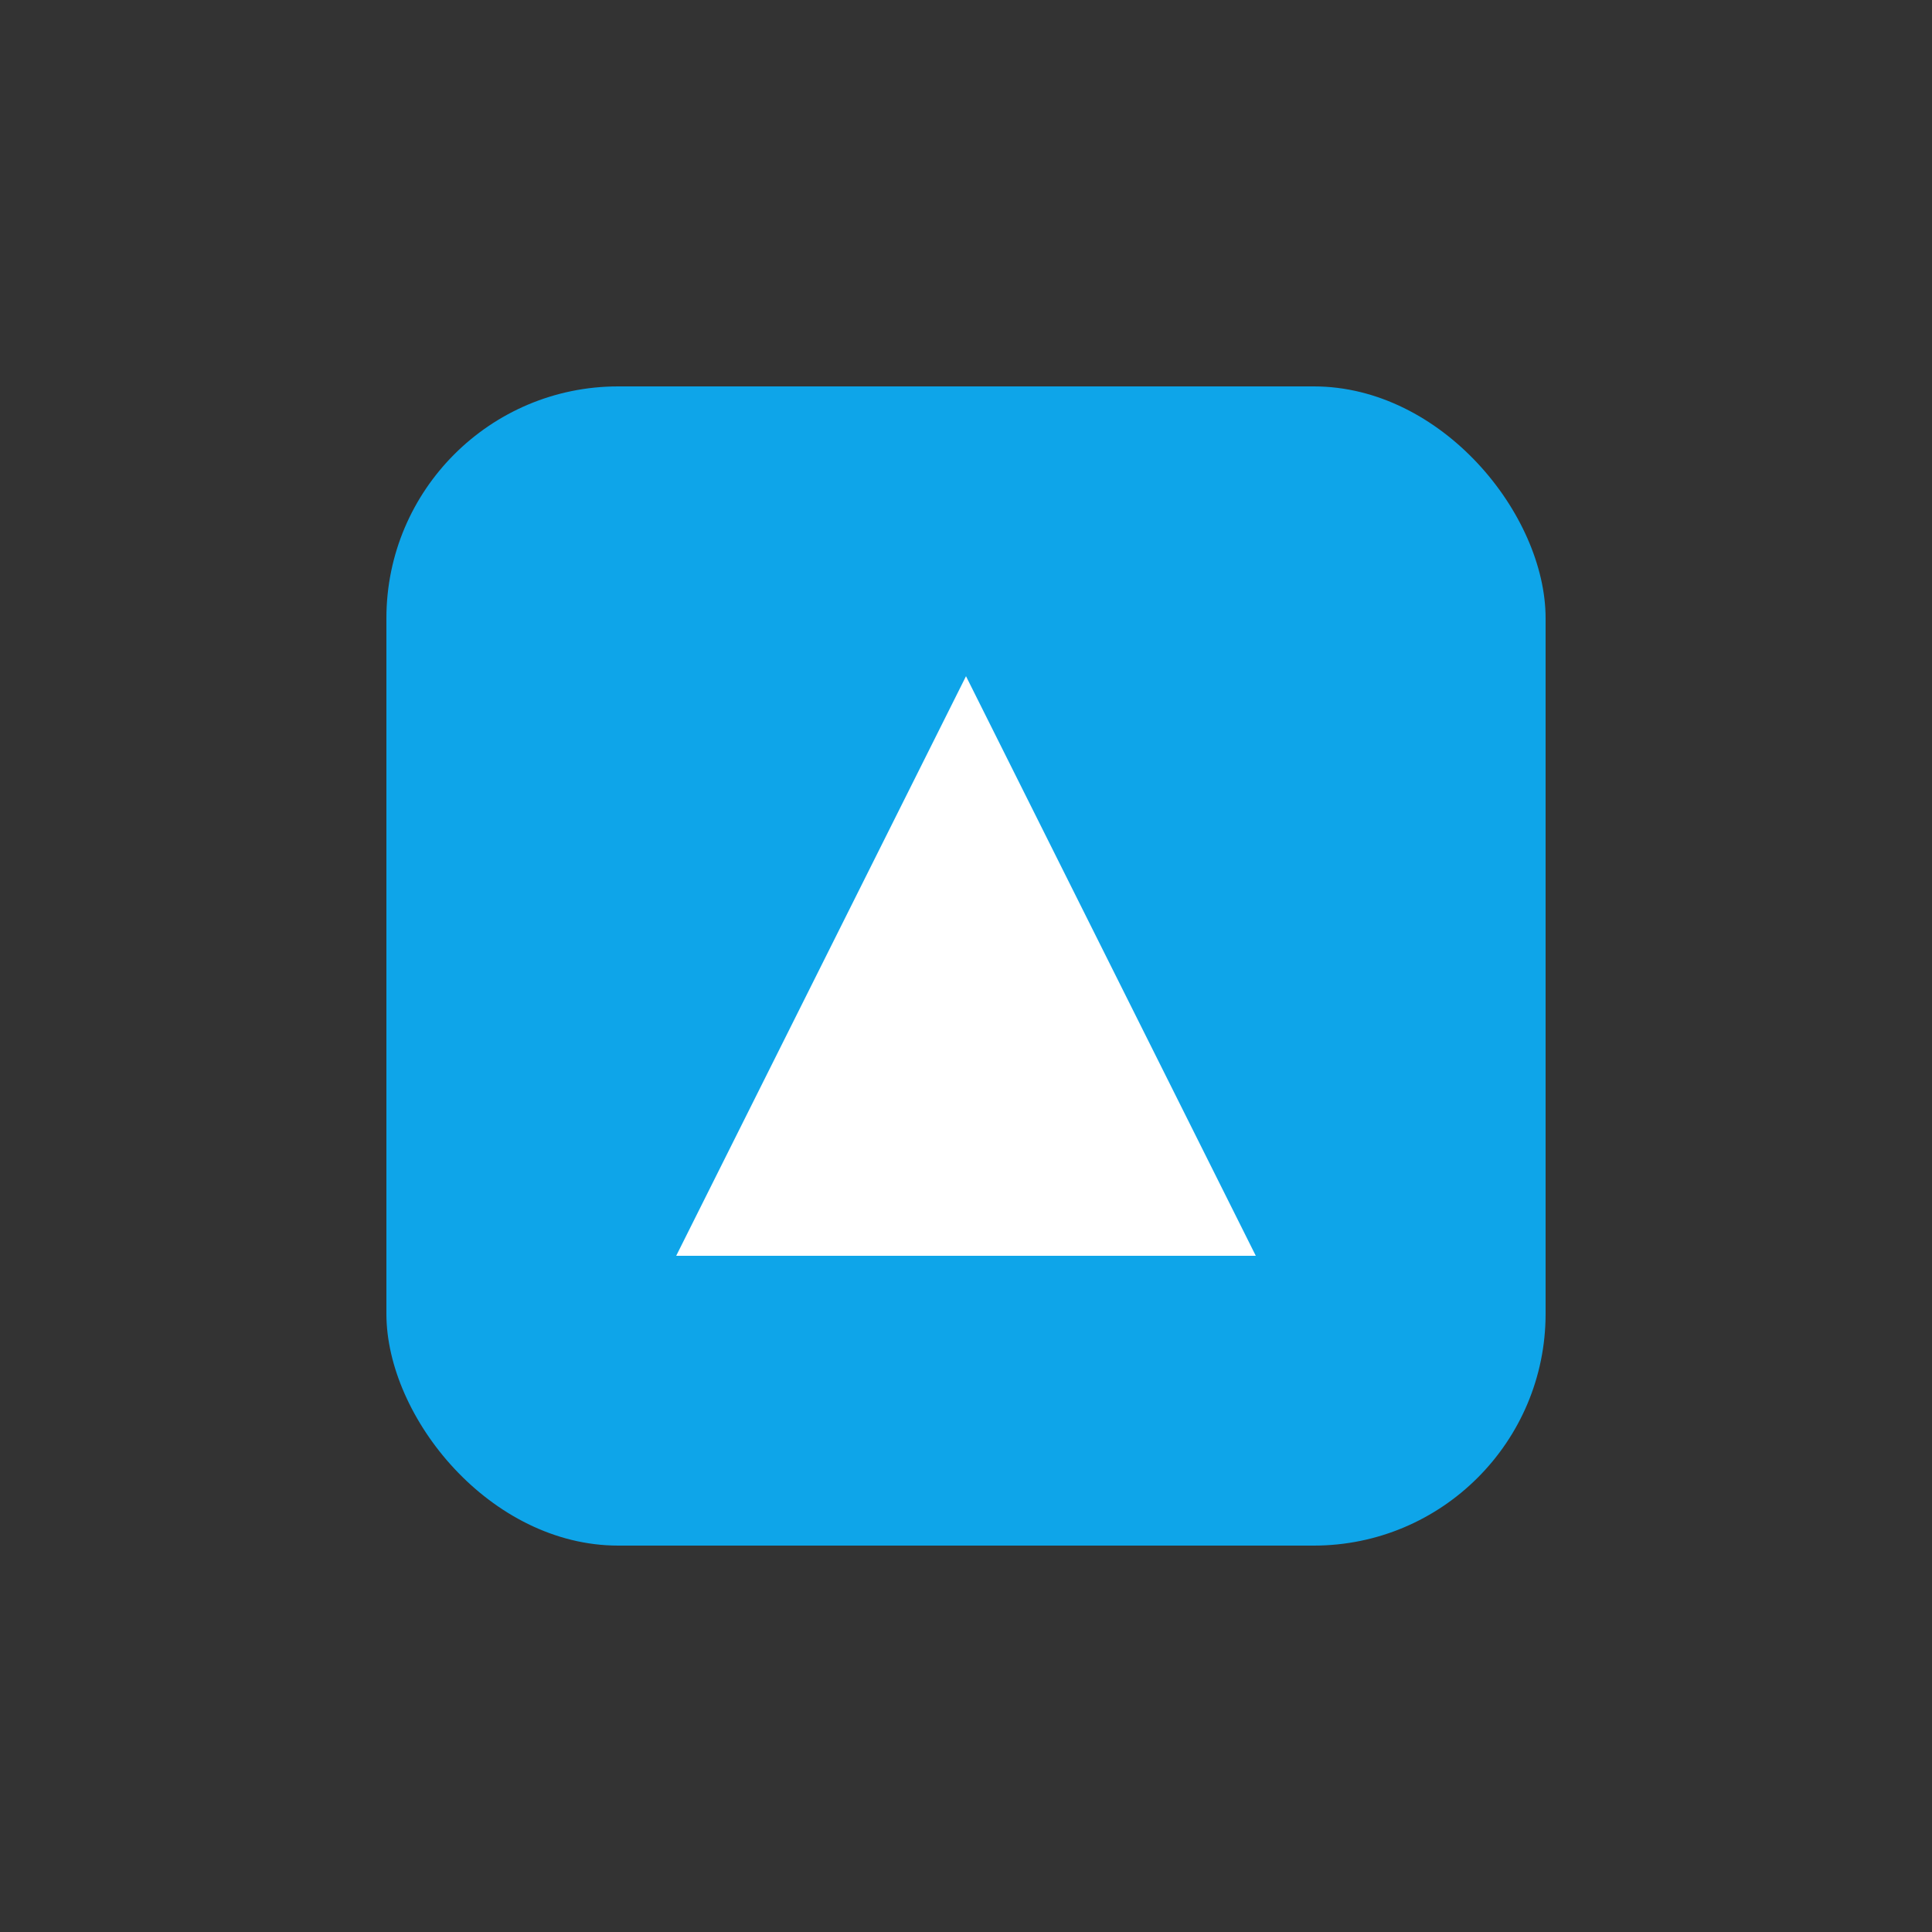
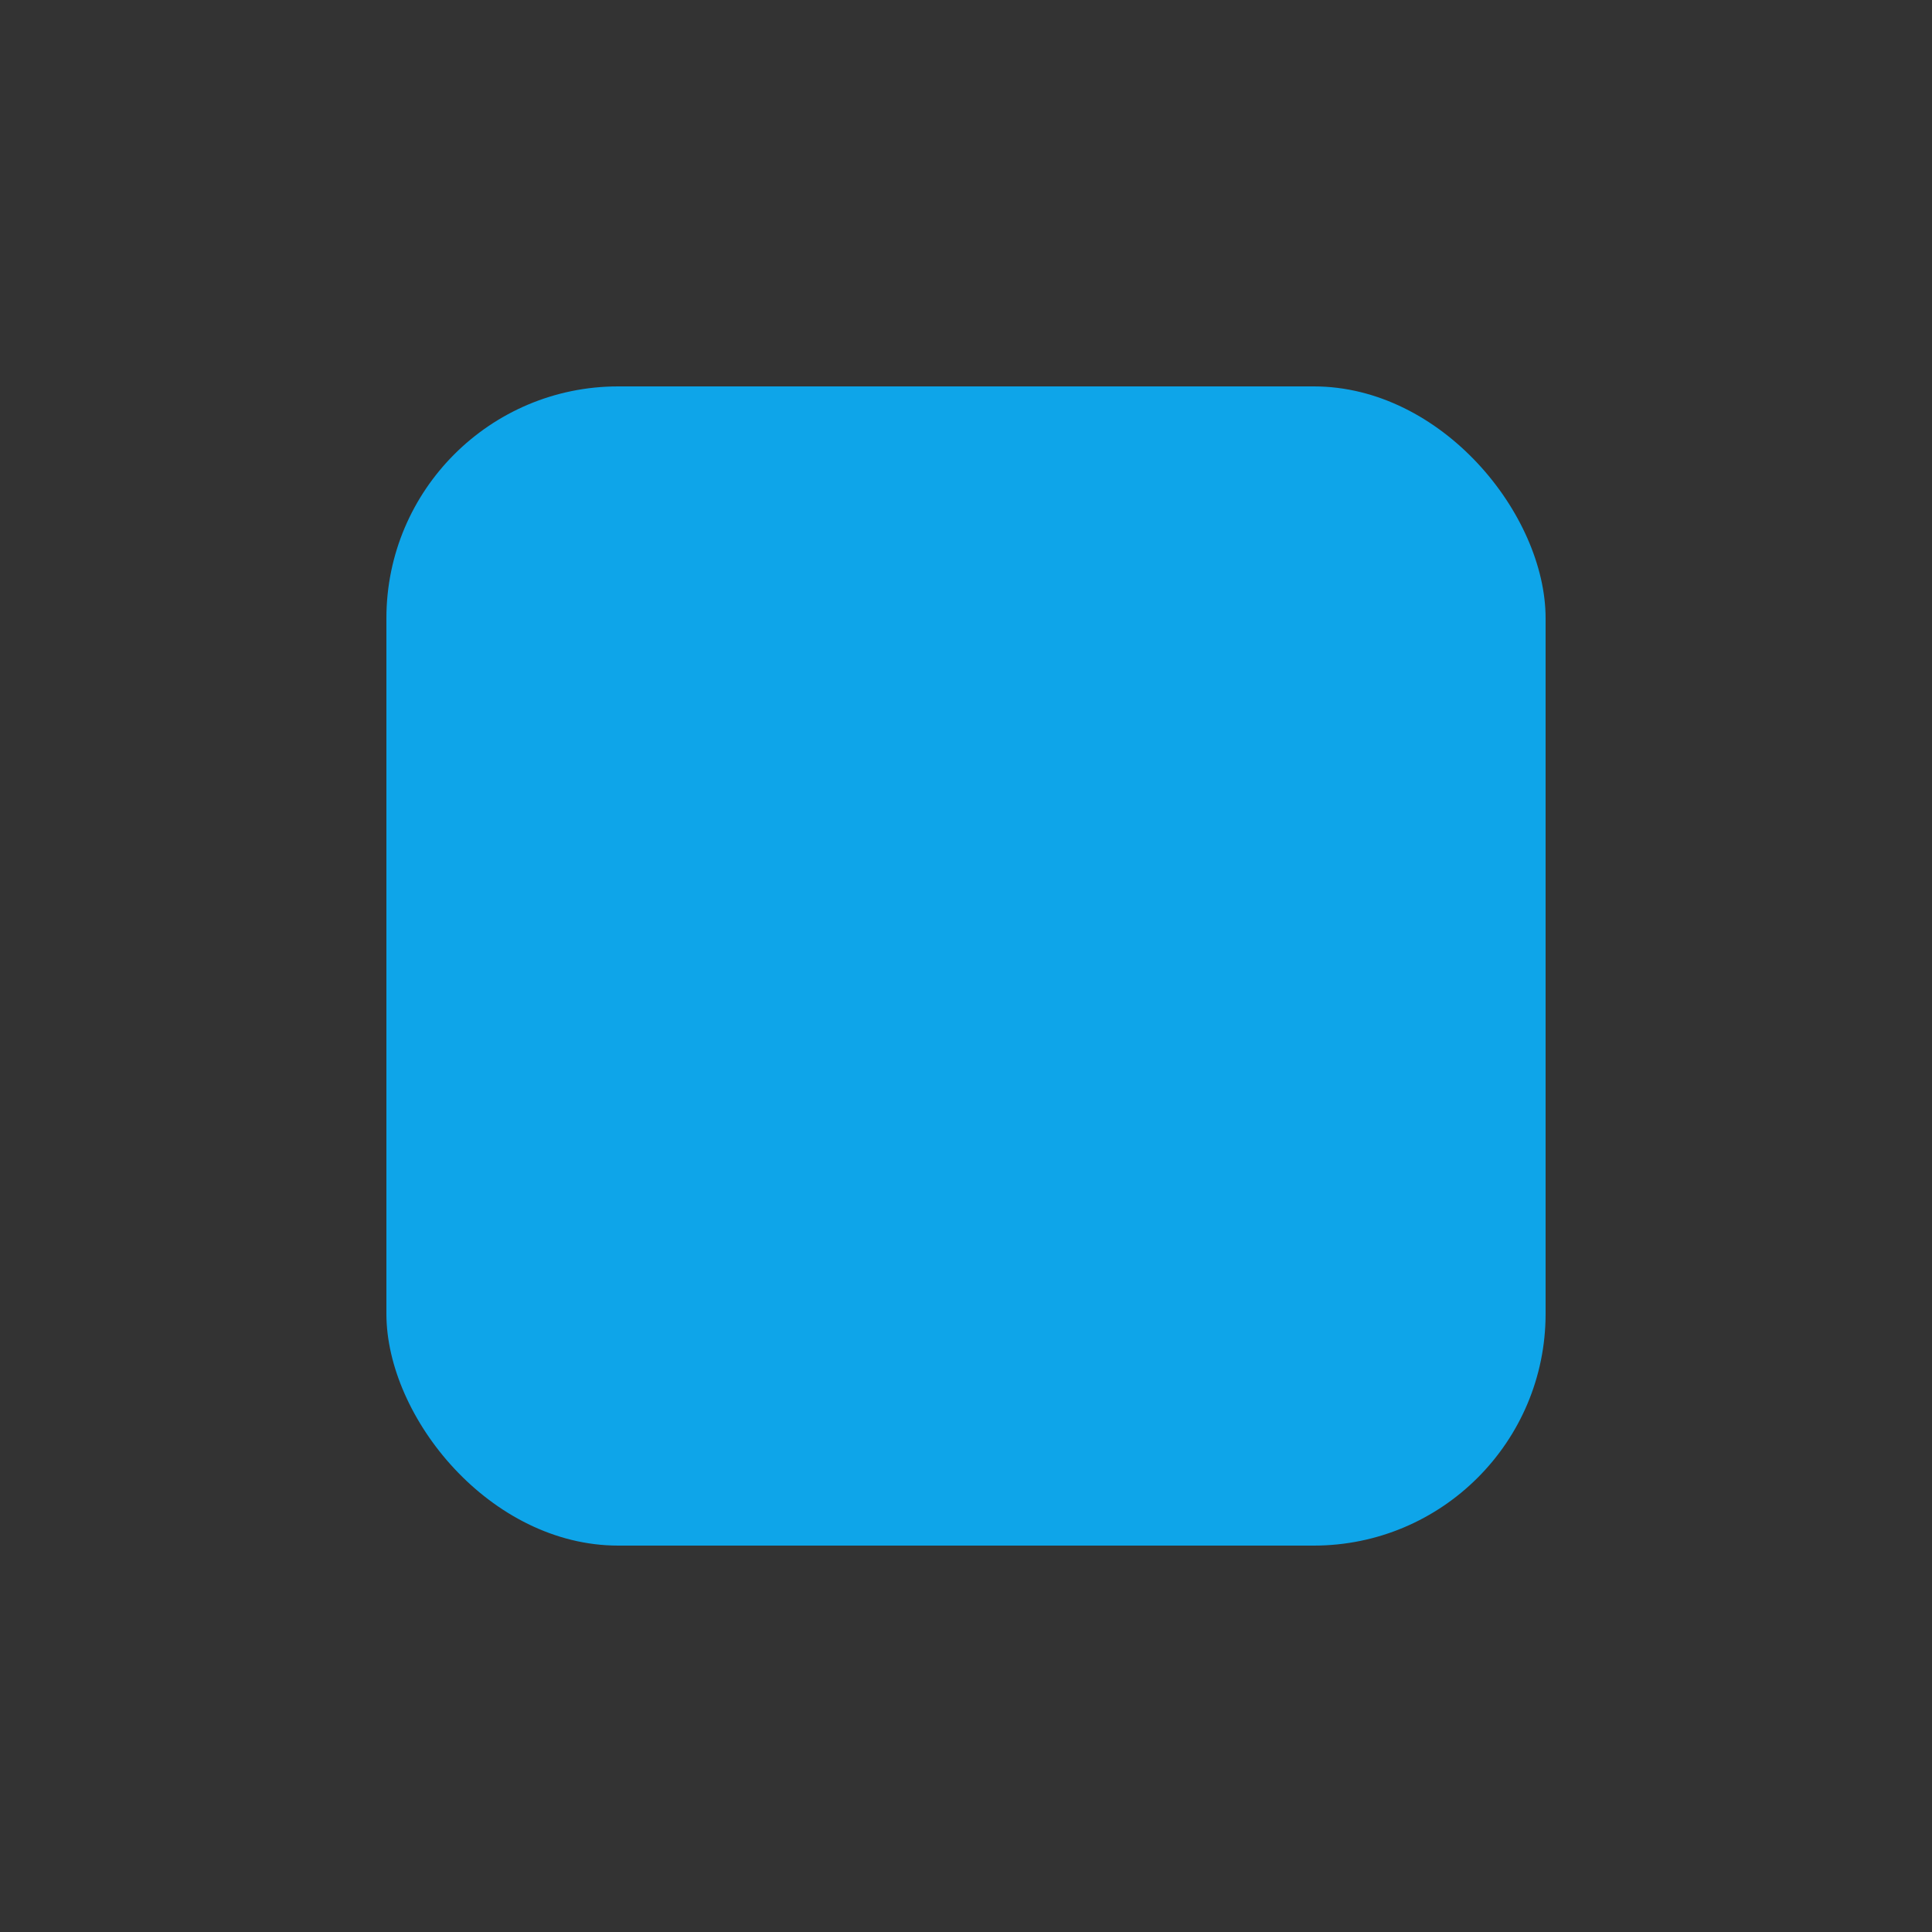
<svg xmlns="http://www.w3.org/2000/svg" viewBox="0 0 100 100" fill="none" stroke="currentColor" stroke-width="2" stroke-linecap="round" stroke-linejoin="round">
  <rect x="0" y="0" width="100" height="100" fill="#333333" stroke="none" />
  <rect x="20" y="20" width="60" height="60" rx="12" fill="#0EA5E9" stroke="none" />
-   <path d="M50 35 L65 65 H35 L50 35Z" fill="white" stroke="none" />
</svg>